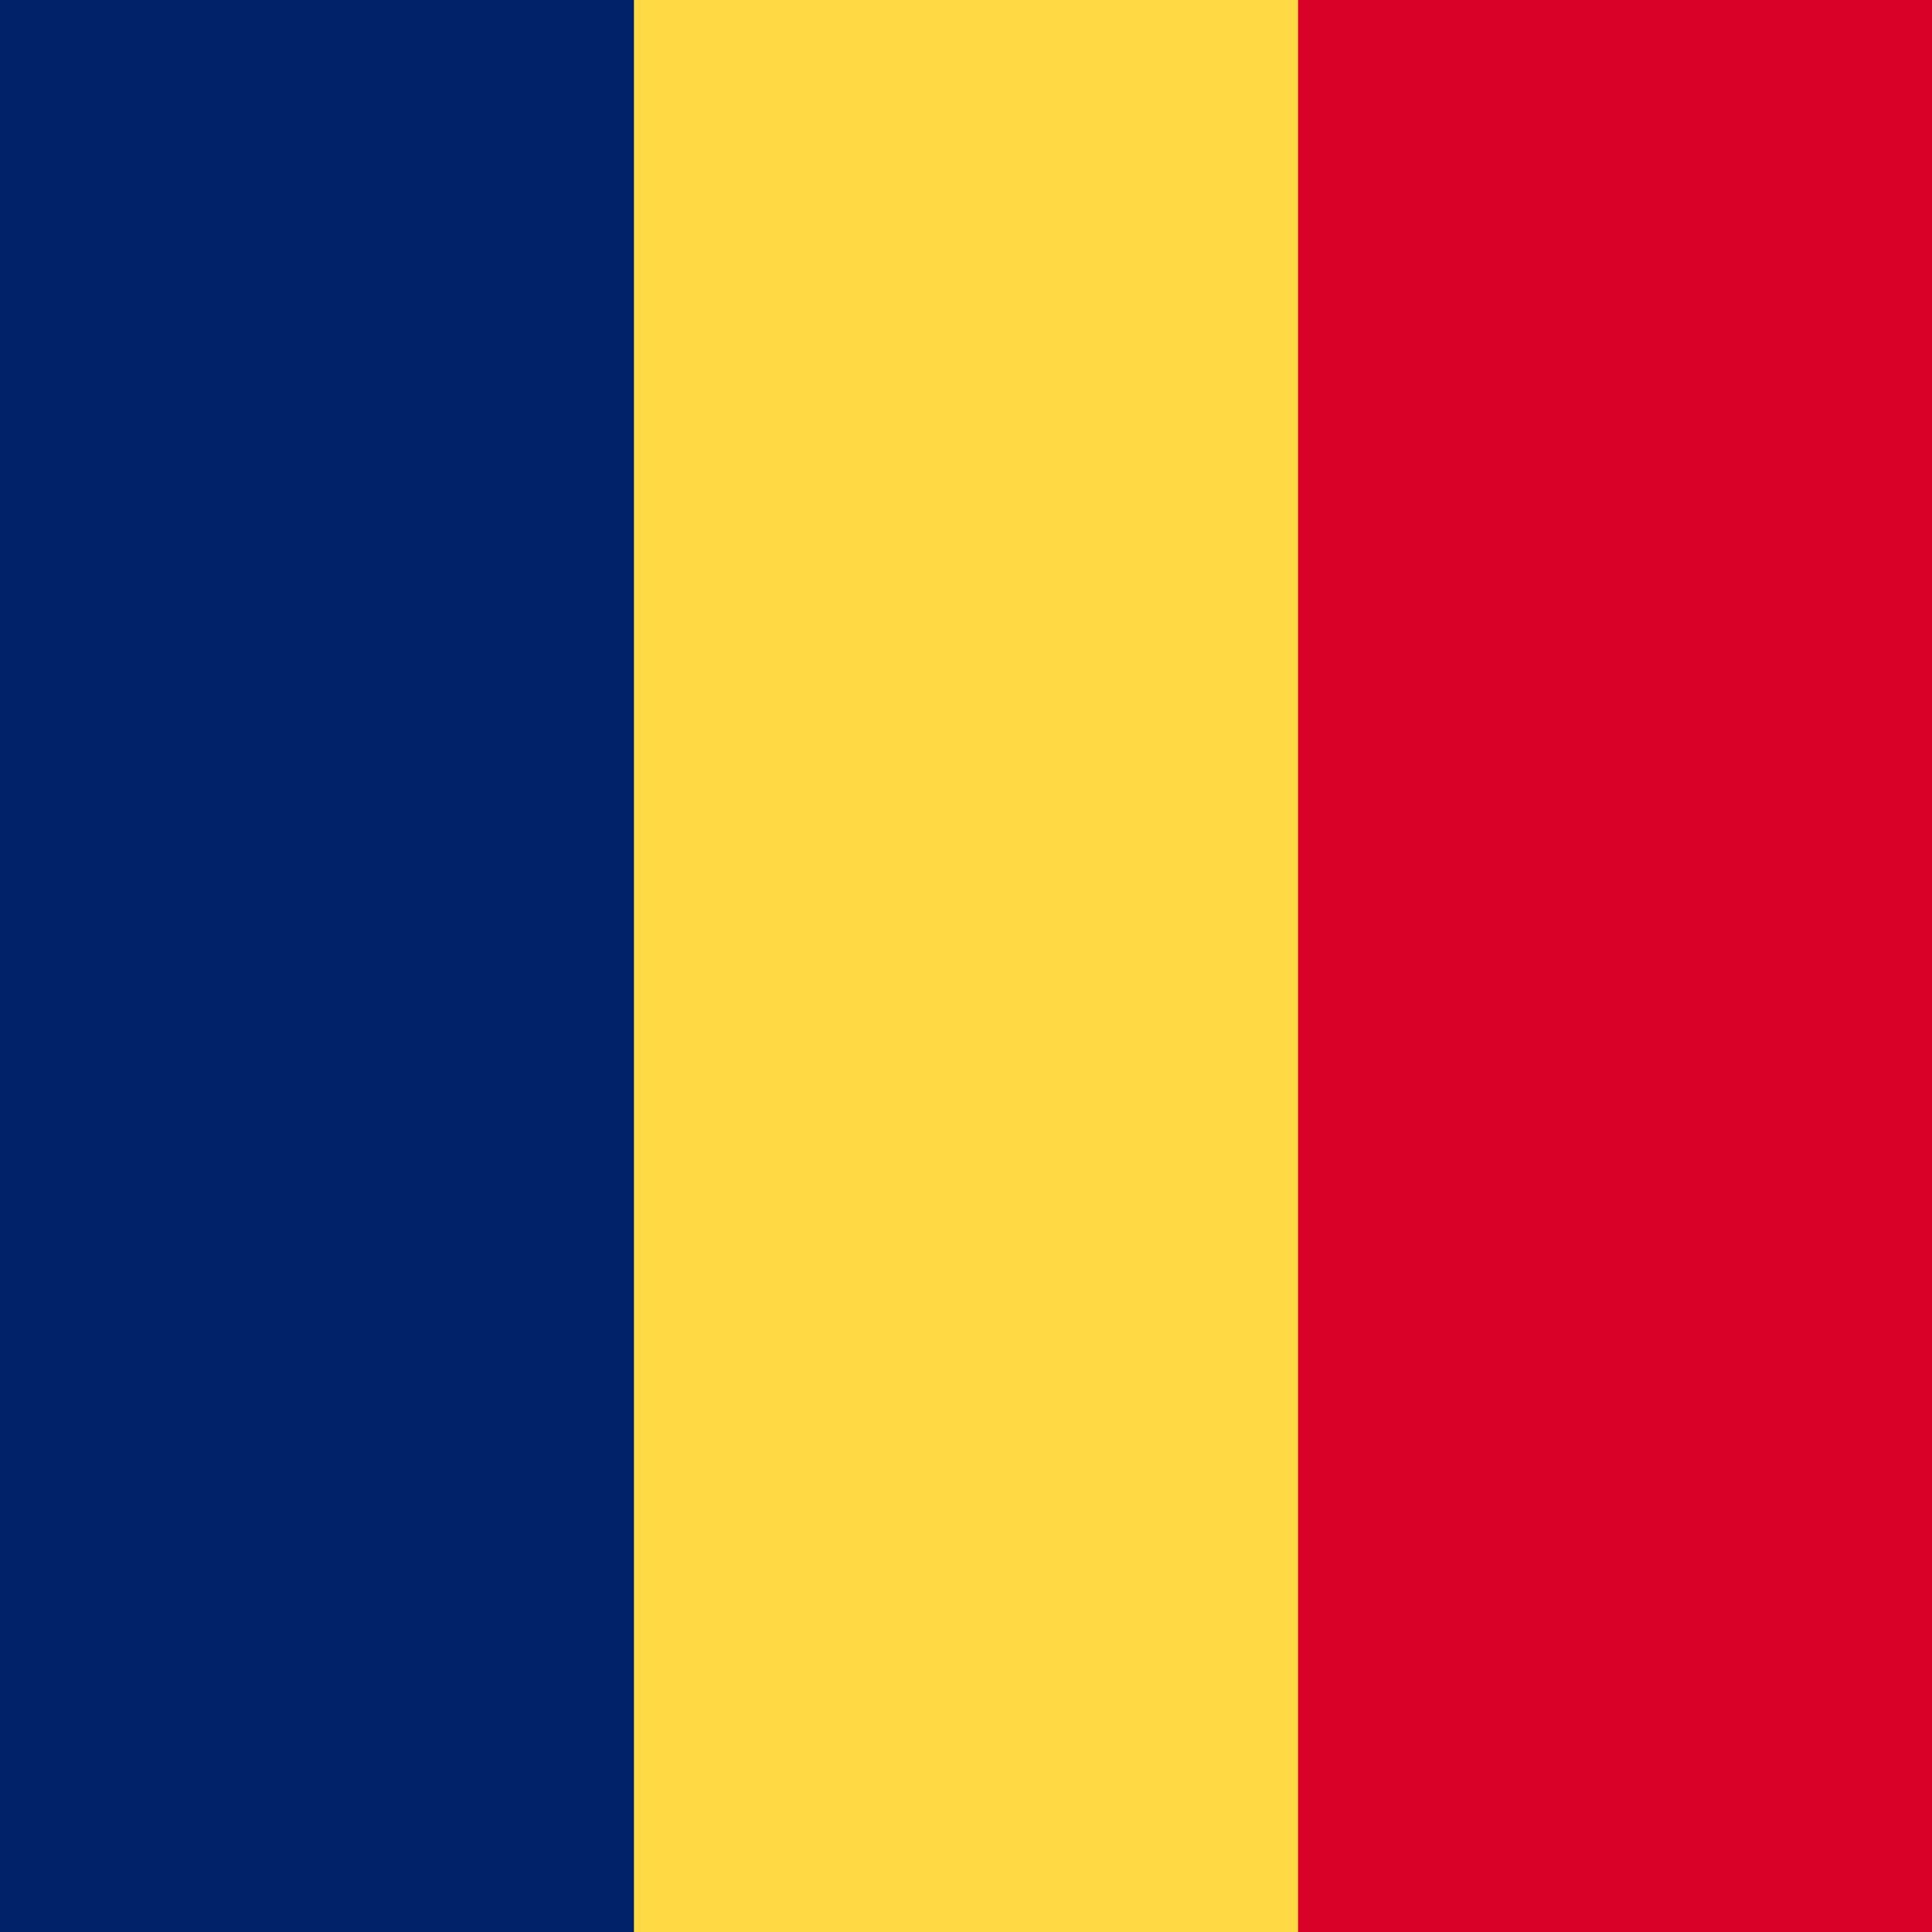
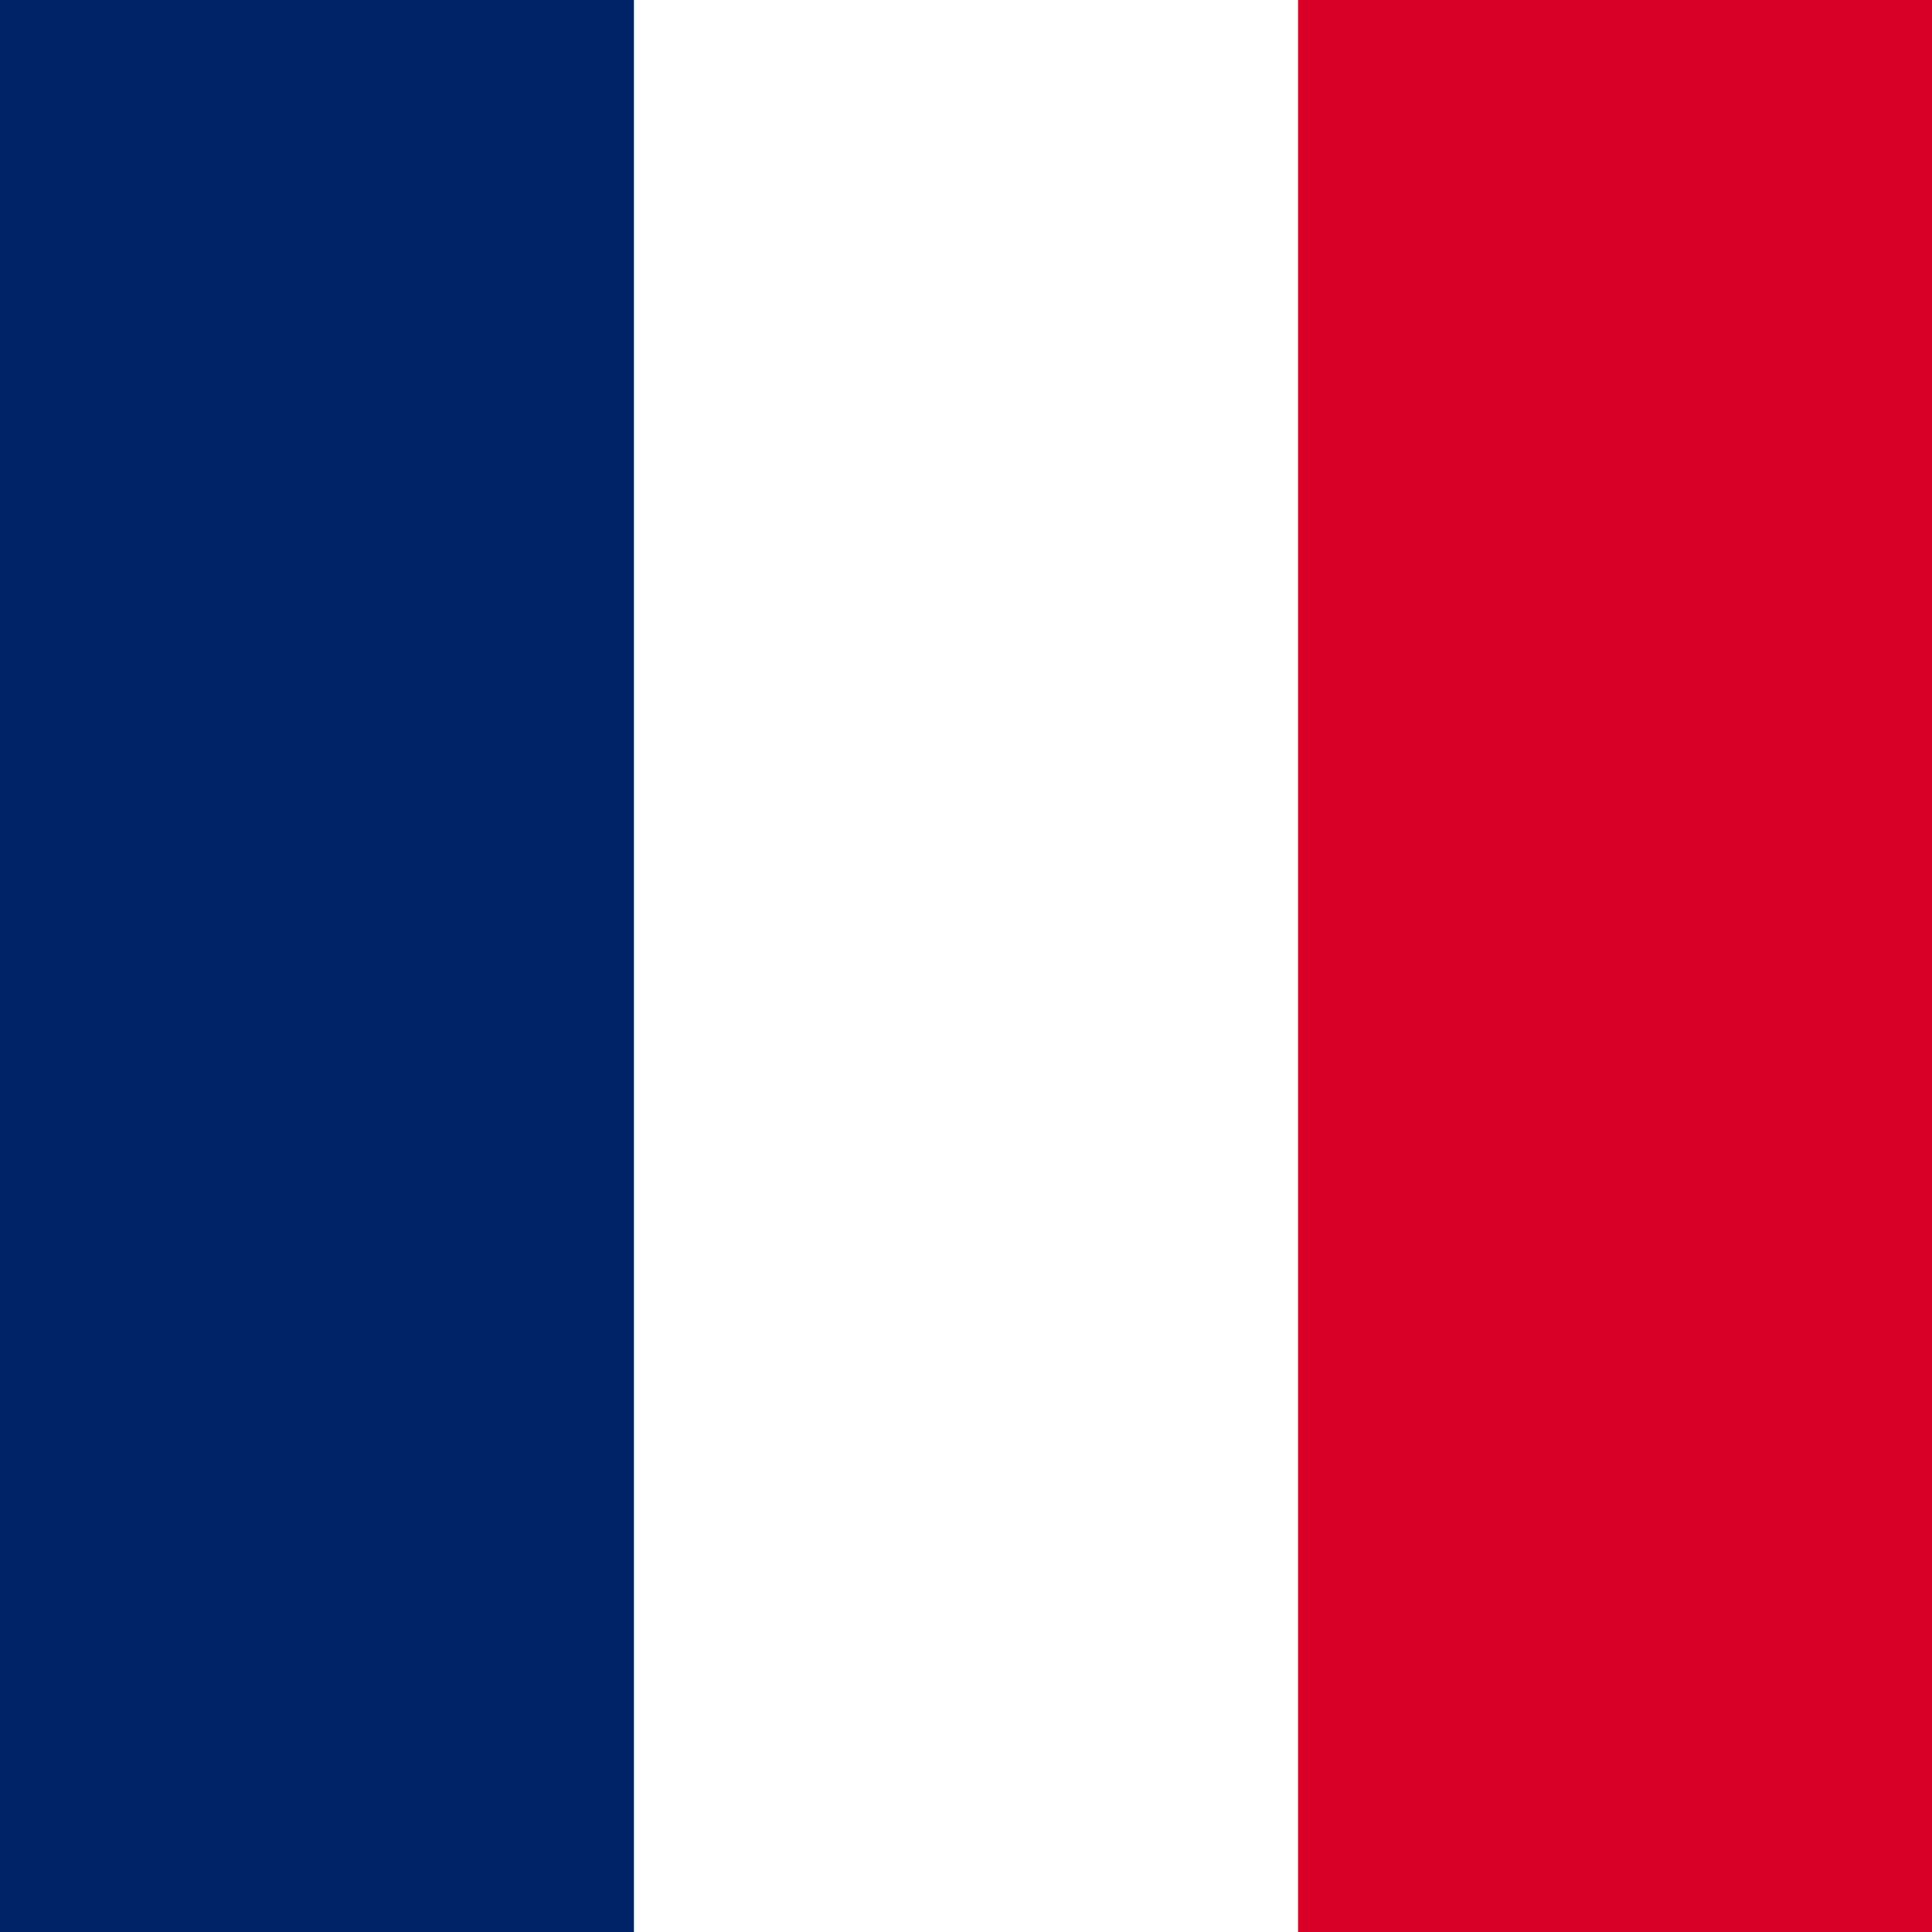
<svg xmlns="http://www.w3.org/2000/svg" width="512" height="512" fill="none">
-   <path fill="#ffda44" d="M376 0v512H136V0z" />
  <path fill="#002266" d="M168 0v512H0V0z" />
  <path fill="#d80027" d="M512 0v512H344V0z" />
</svg>